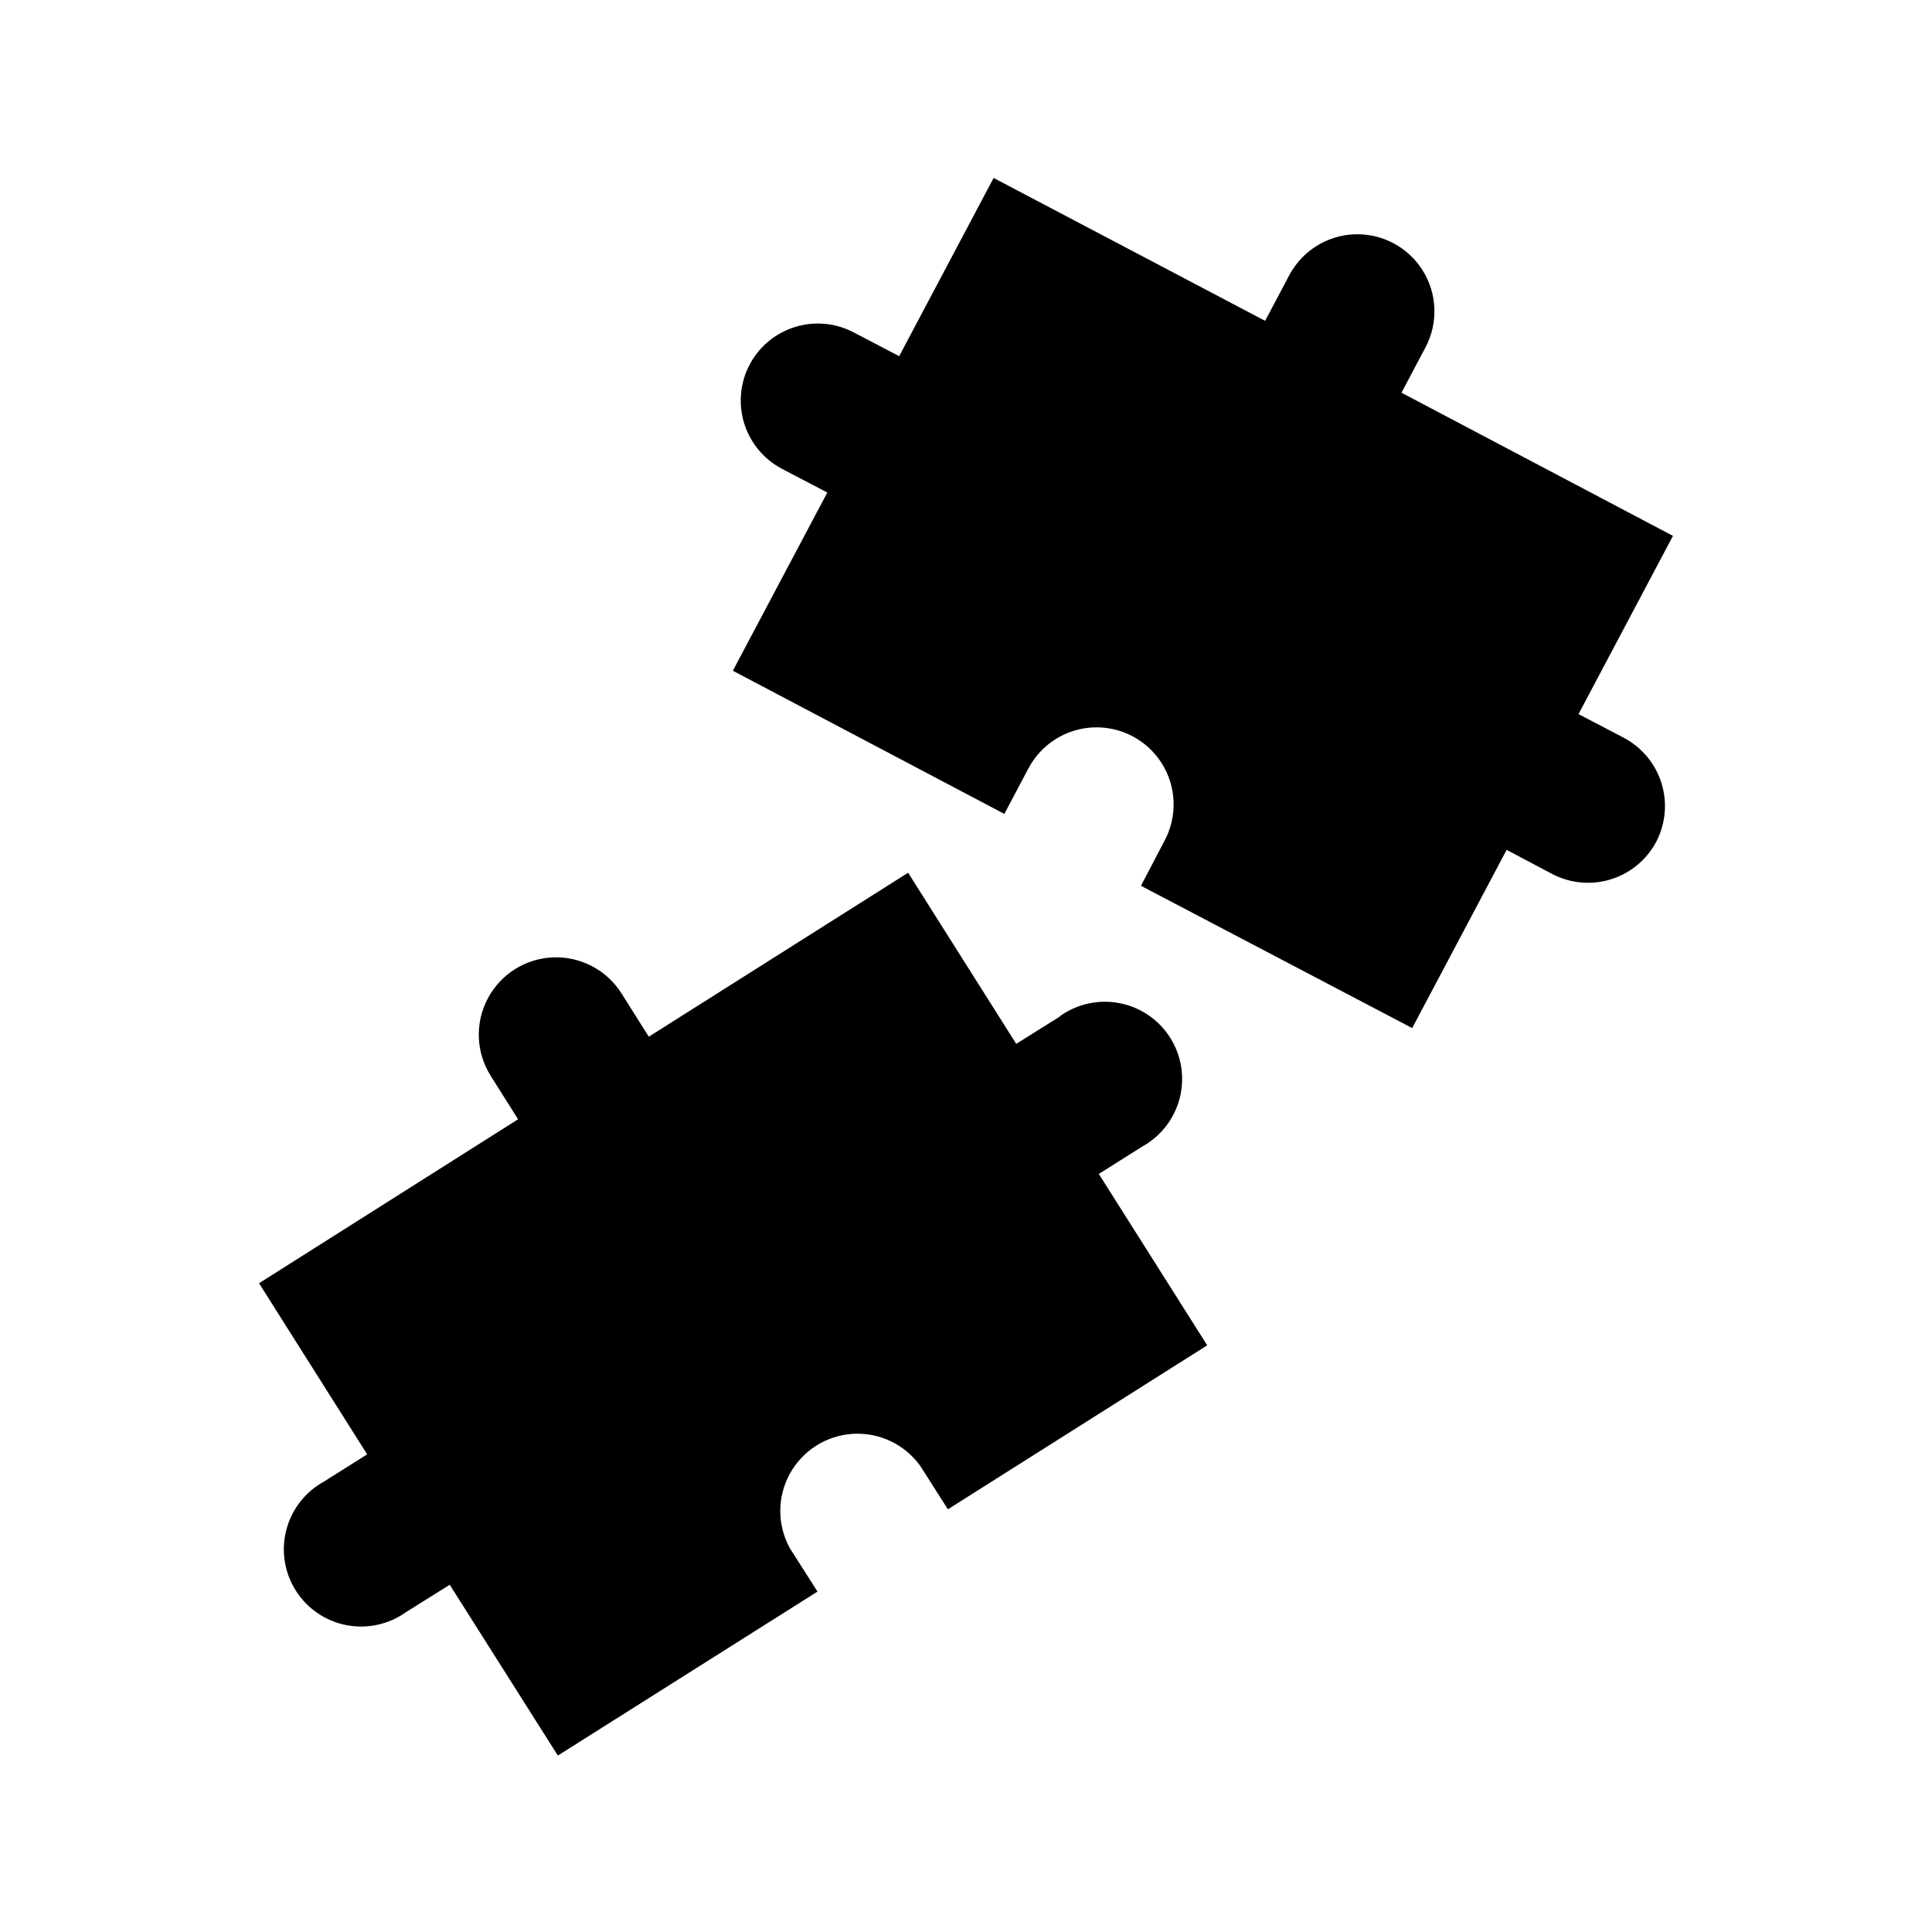
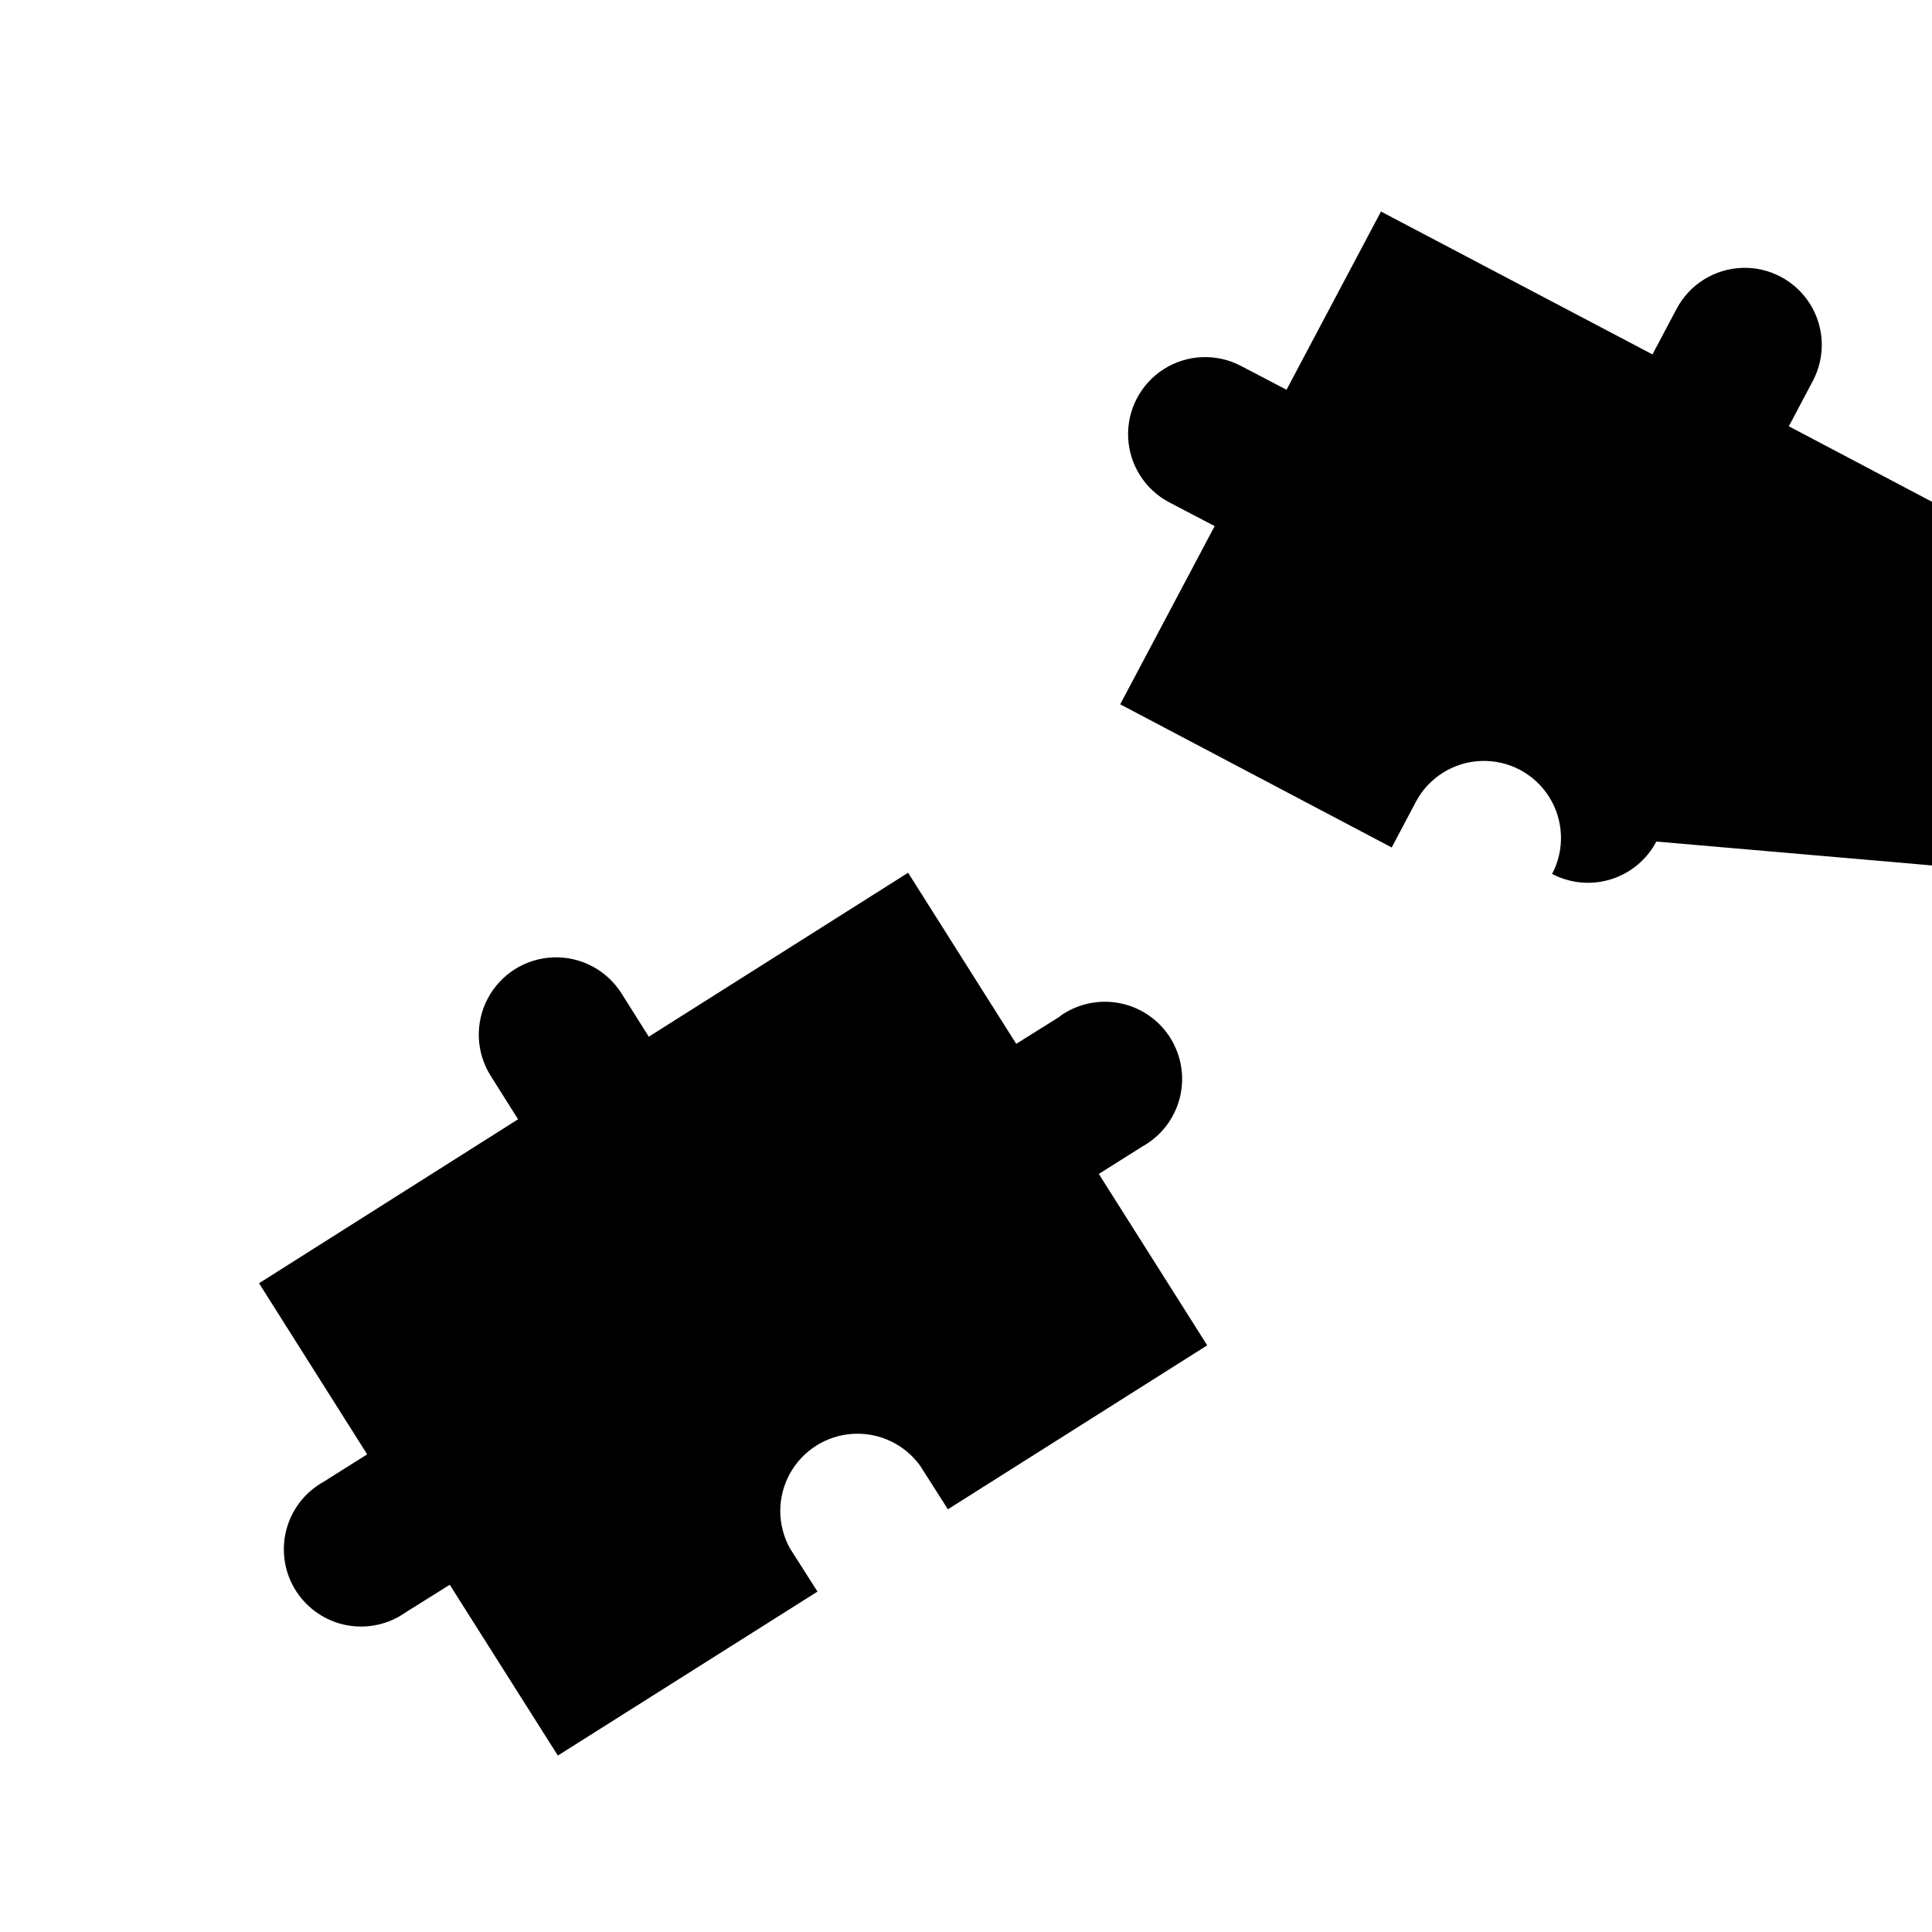
<svg xmlns="http://www.w3.org/2000/svg" fill="#000000" width="800px" height="800px" version="1.1" viewBox="144 144 512 512">
-   <path d="m582.95 367.02c-2.527 4.801-6.859 8.398-12.039 10.008-5.184 1.609-10.789 1.094-15.594-1.43l-12.043-6.375-25.031 47.23-71.875-37.707 6.297-12.043h0.004c3.402-6.453 3.102-14.234-0.785-20.406-3.891-6.176-10.777-9.809-18.066-9.527-7.293 0.281-13.879 4.43-17.281 10.883l-6.375 12.043-71.949-37.941 25.031-47.23-12.043-6.297h-0.004c-6.453-3.406-10.602-9.992-10.883-17.285-0.281-7.289 3.352-14.176 9.523-18.066 6.176-3.887 13.957-4.188 20.41-0.781l12.043 6.297 25.031-47.23 71.949 37.863 6.375-12.043 0.004-0.004c3.406-6.453 9.992-10.602 17.285-10.883 7.289-0.281 14.176 3.352 18.066 9.527 3.887 6.172 4.188 13.953 0.781 20.406l-6.375 12.043 71.949 37.941-25.031 47.23 12.043 6.297v0.008c4.758 2.527 8.328 6.828 9.938 11.973 1.605 5.144 1.117 10.711-1.355 15.5zm-158.07 46.367-11.57 7.242-28.652-45.344-68.723 43.453-7.242-11.492h-0.004c-3.91-6.188-10.824-9.82-18.137-9.527-7.312 0.289-13.914 4.461-17.316 10.941-3.406 6.481-3.094 14.281 0.816 20.469l7.242 11.492-68.645 43.453 28.652 45.344-11.492 7.242c-4.938 2.723-8.535 7.359-9.941 12.82-1.406 5.461-0.5 11.262 2.508 16.027 3.012 4.769 7.856 8.086 13.387 9.168 5.535 1.078 11.27-0.172 15.852-3.457l11.57-7.242 28.652 45.266 68.805-43.453-7.32-11.492v-0.004c-3.387-6.152-3.387-13.609 0.008-19.762 3.391-6.148 9.699-10.133 16.711-10.547 7.012-0.414 13.746 2.797 17.84 8.504l7.32 11.492 68.723-43.453-28.73-45.422 11.492-7.242c4.938-2.719 8.535-7.359 9.941-12.82 1.41-5.461 0.5-11.258-2.508-16.027-3.012-4.769-7.852-8.086-13.387-9.164-5.535-1.082-11.27 0.168-15.852 3.453z" />
+   <path d="m582.95 367.02c-2.527 4.801-6.859 8.398-12.039 10.008-5.184 1.609-10.789 1.094-15.594-1.43h0.004c3.402-6.453 3.102-14.234-0.785-20.406-3.891-6.176-10.777-9.809-18.066-9.527-7.293 0.281-13.879 4.43-17.281 10.883l-6.375 12.043-71.949-37.941 25.031-47.23-12.043-6.297h-0.004c-6.453-3.406-10.602-9.992-10.883-17.285-0.281-7.289 3.352-14.176 9.523-18.066 6.176-3.887 13.957-4.188 20.41-0.781l12.043 6.297 25.031-47.23 71.949 37.863 6.375-12.043 0.004-0.004c3.406-6.453 9.992-10.602 17.285-10.883 7.289-0.281 14.176 3.352 18.066 9.527 3.887 6.172 4.188 13.953 0.781 20.406l-6.375 12.043 71.949 37.941-25.031 47.23 12.043 6.297v0.008c4.758 2.527 8.328 6.828 9.938 11.973 1.605 5.144 1.117 10.711-1.355 15.5zm-158.07 46.367-11.57 7.242-28.652-45.344-68.723 43.453-7.242-11.492h-0.004c-3.91-6.188-10.824-9.82-18.137-9.527-7.312 0.289-13.914 4.461-17.316 10.941-3.406 6.481-3.094 14.281 0.816 20.469l7.242 11.492-68.645 43.453 28.652 45.344-11.492 7.242c-4.938 2.723-8.535 7.359-9.941 12.82-1.406 5.461-0.5 11.262 2.508 16.027 3.012 4.769 7.856 8.086 13.387 9.168 5.535 1.078 11.27-0.172 15.852-3.457l11.57-7.242 28.652 45.266 68.805-43.453-7.32-11.492v-0.004c-3.387-6.152-3.387-13.609 0.008-19.762 3.391-6.148 9.699-10.133 16.711-10.547 7.012-0.414 13.746 2.797 17.84 8.504l7.32 11.492 68.723-43.453-28.73-45.422 11.492-7.242c4.938-2.719 8.535-7.359 9.941-12.82 1.41-5.461 0.5-11.258-2.508-16.027-3.012-4.769-7.852-8.086-13.387-9.164-5.535-1.082-11.27 0.168-15.852 3.453z" />
</svg>